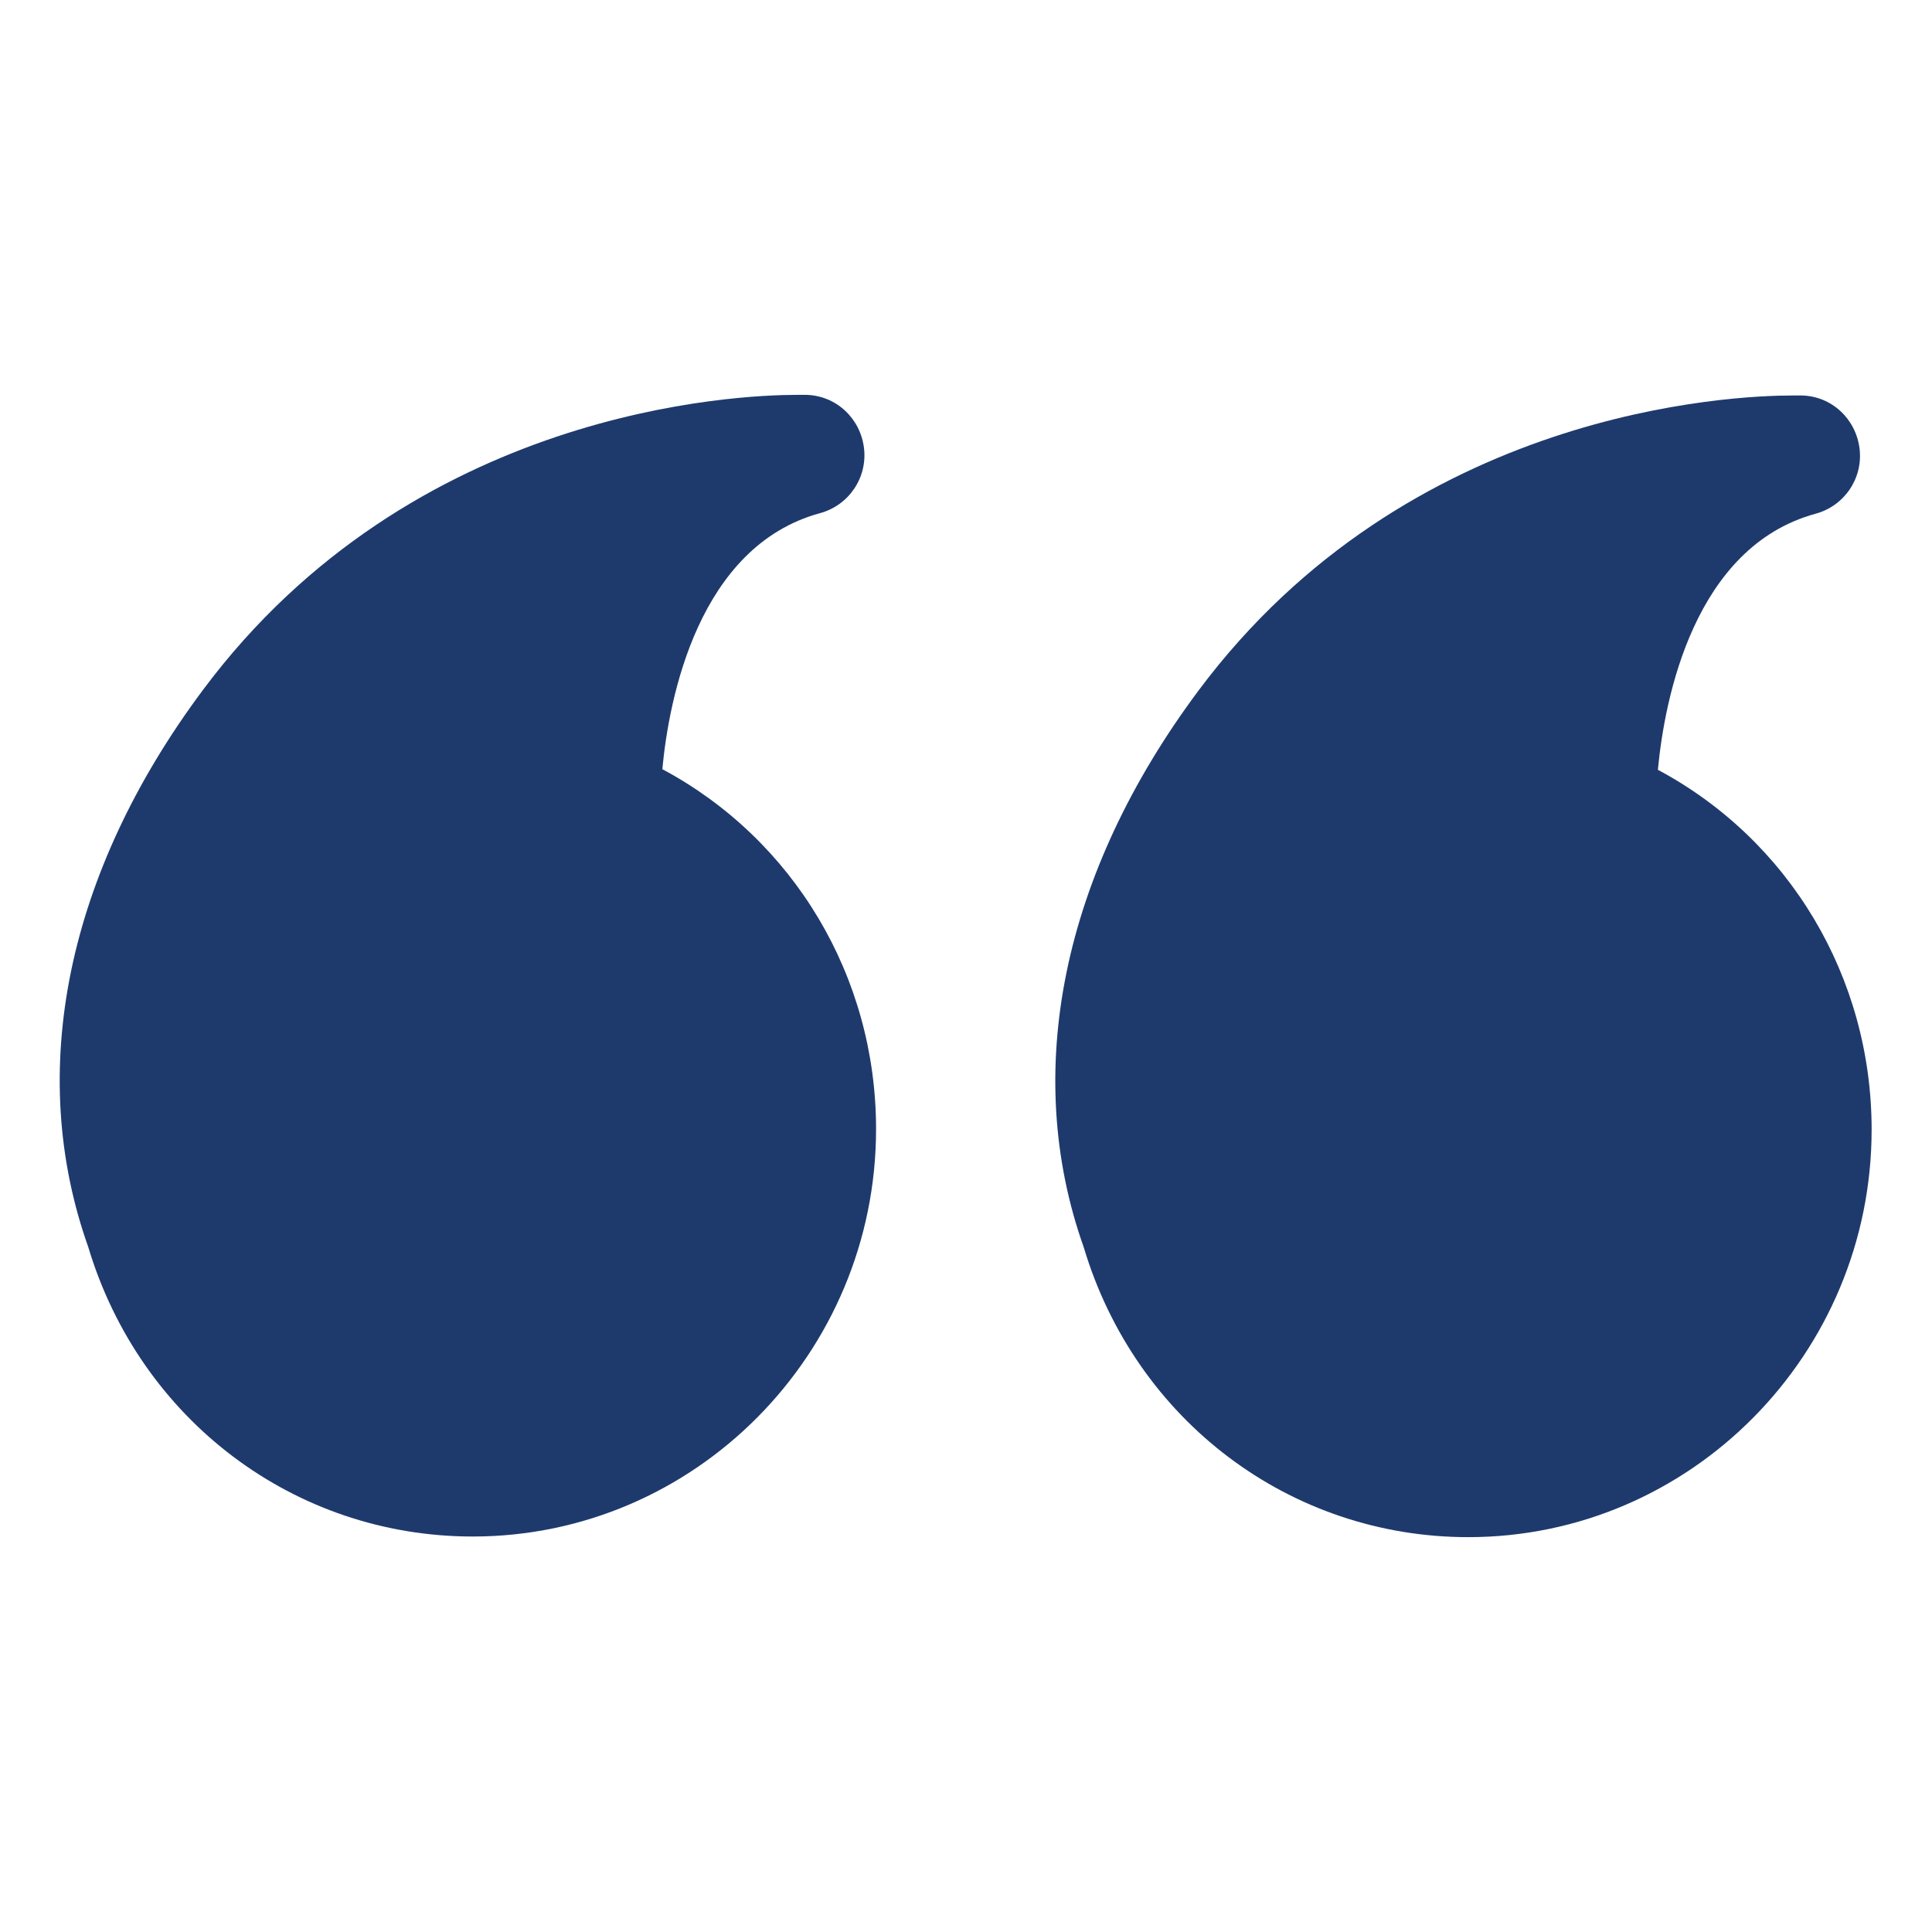
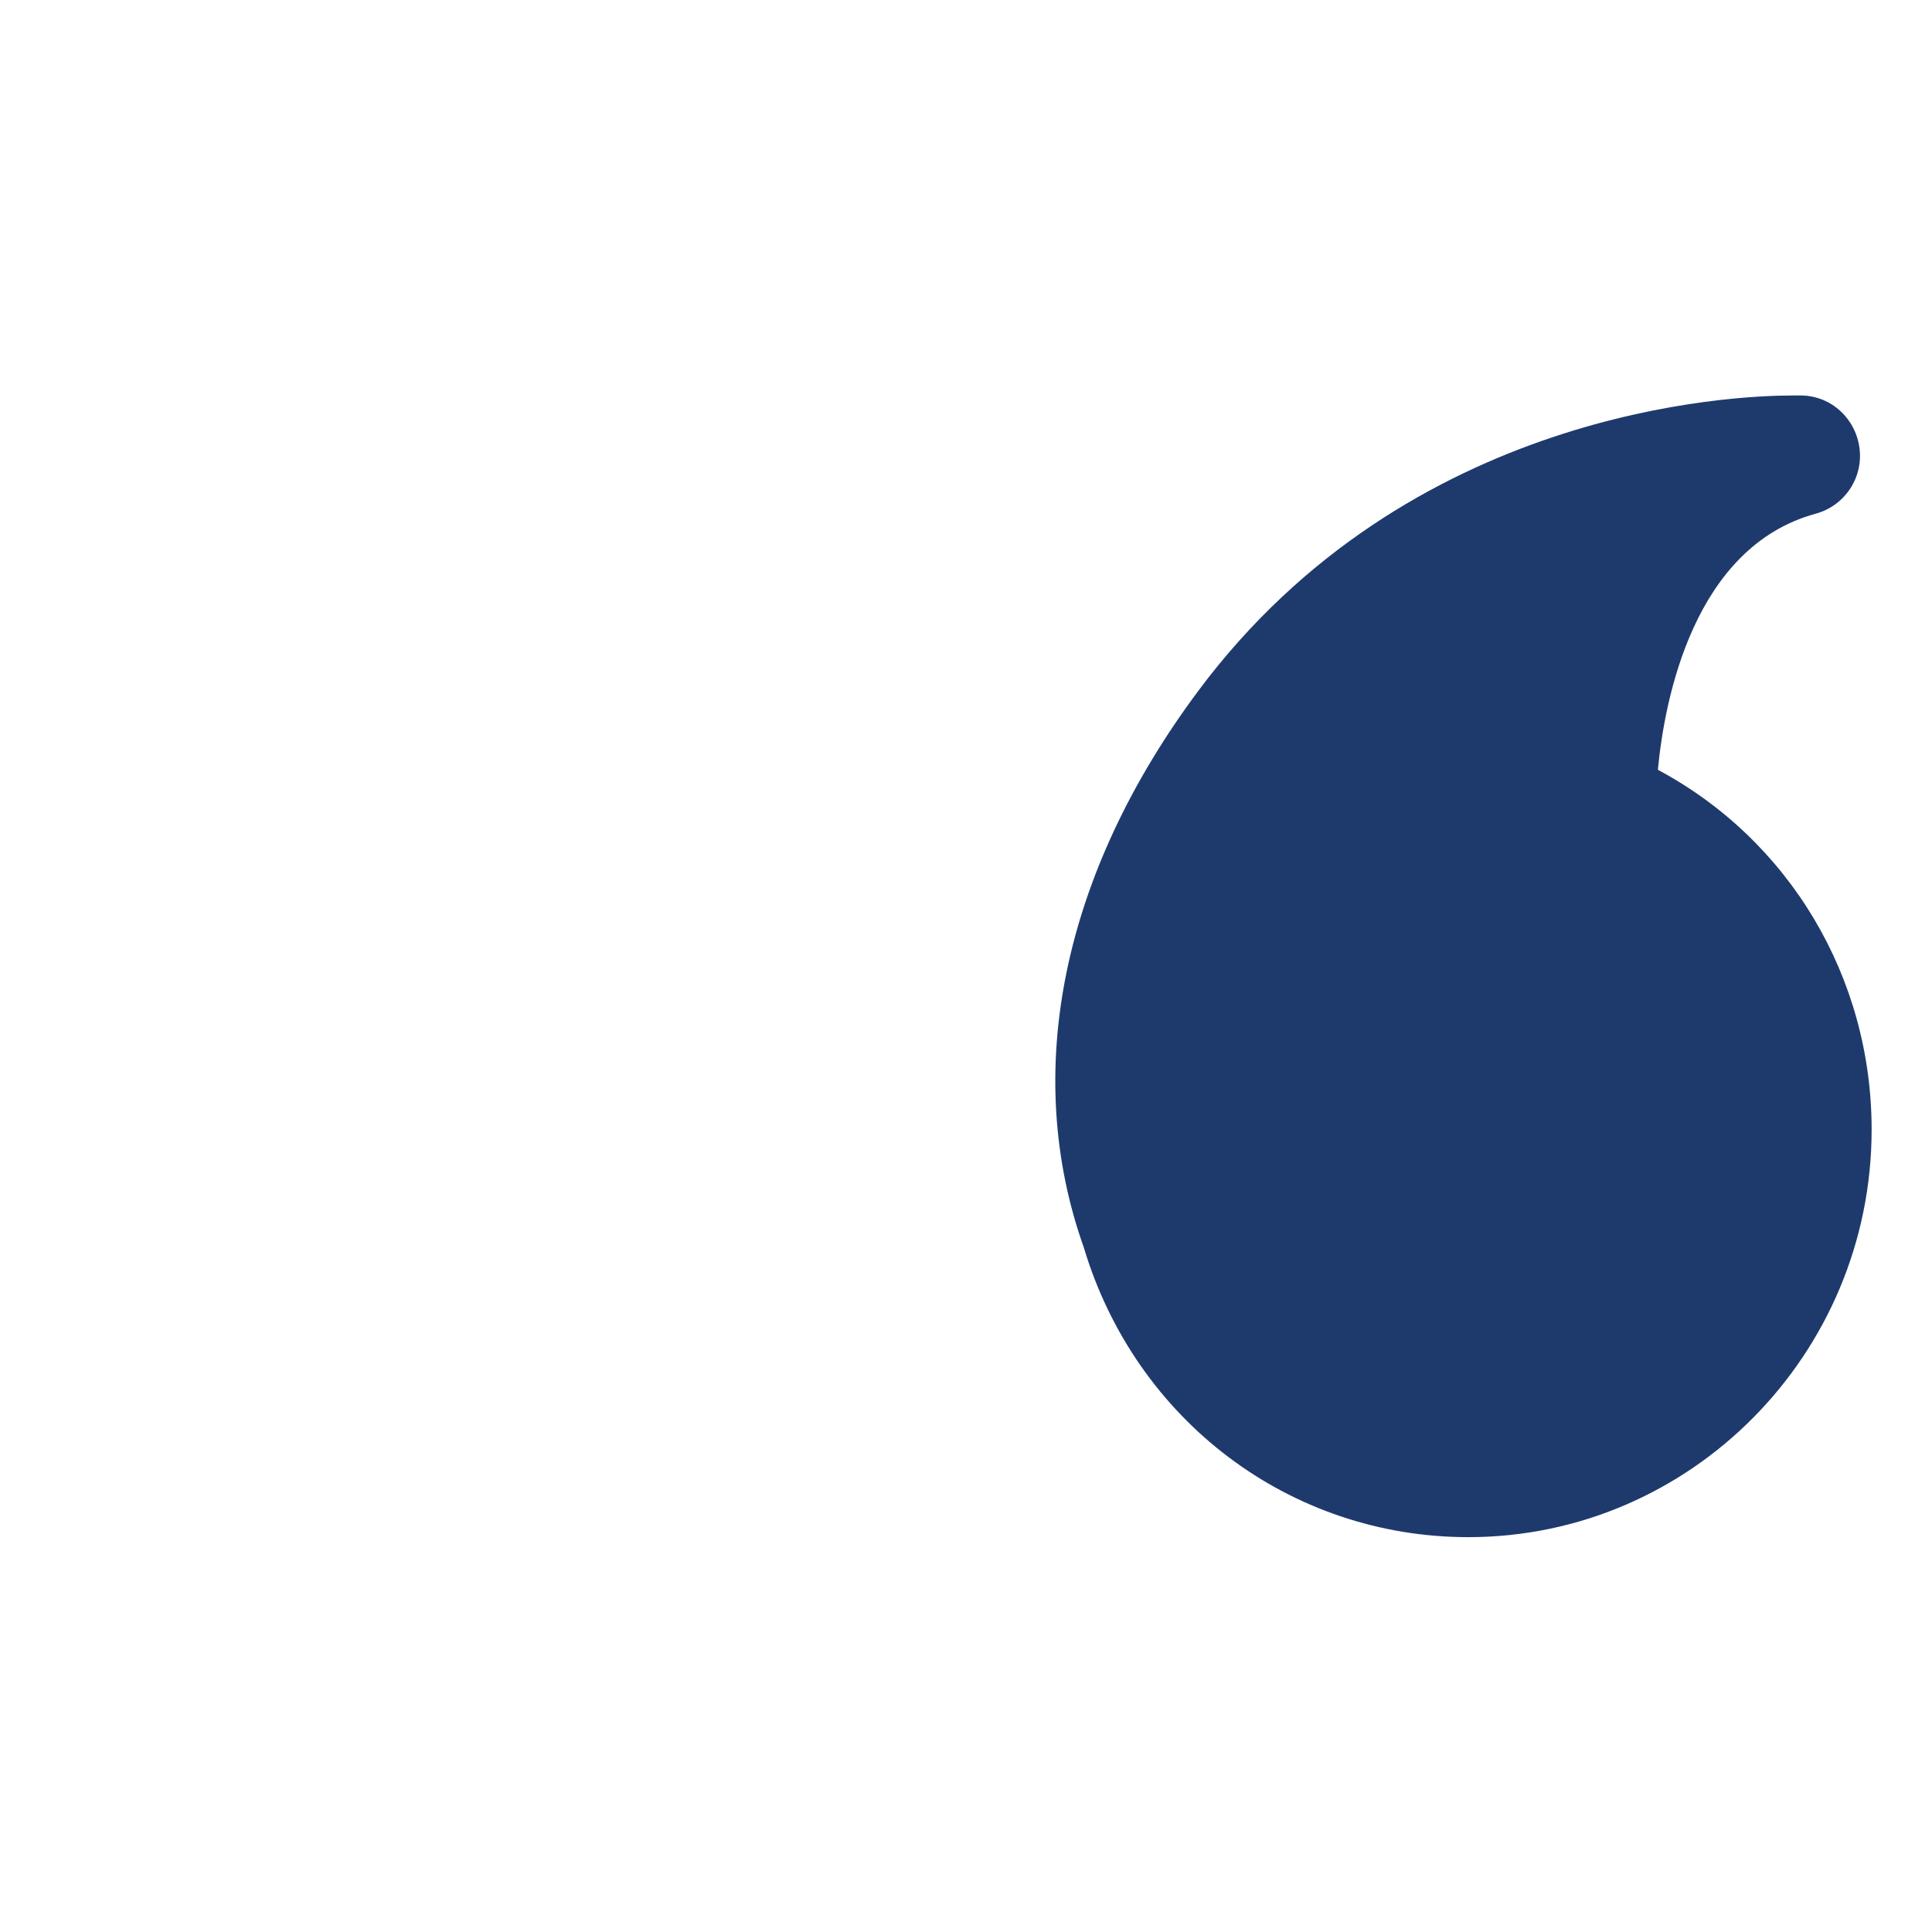
<svg xmlns="http://www.w3.org/2000/svg" width="40" height="40" viewBox="0 0 40 40" fill="none">
  <path d="M30.4 31.825C35 31.825 38.75 28.038 38.75 23.387C38.75 20.225 37.038 17.387 34.325 15.938C34.462 14.463 35.075 11.325 37.587 10.637C38.188 10.475 38.575 9.9 38.5 9.288C38.425 8.675 37.925 8.2 37.3 8.188H37.112C35.888 8.188 29.163 8.463 24.812 14.3C21.988 18.087 21.15 22.2 22.438 25.825C23.512 29.413 26.712 31.825 30.4 31.825Z" fill="#1E3A6D" />
-   <path d="M1.825 25.812C2.9 29.4 6.1 31.812 9.788 31.812C14.388 31.812 18.138 28.025 18.138 23.375C18.138 20.212 16.425 17.375 13.713 15.925C13.85 14.45 14.463 11.312 16.975 10.625C17.575 10.463 17.963 9.888 17.888 9.275C17.813 8.663 17.313 8.188 16.688 8.175H16.5C15.275 8.175 8.55 8.45 4.2 14.287C1.375 18.075 0.538 22.188 1.825 25.812Z" fill="#1E3A6D" />
</svg>